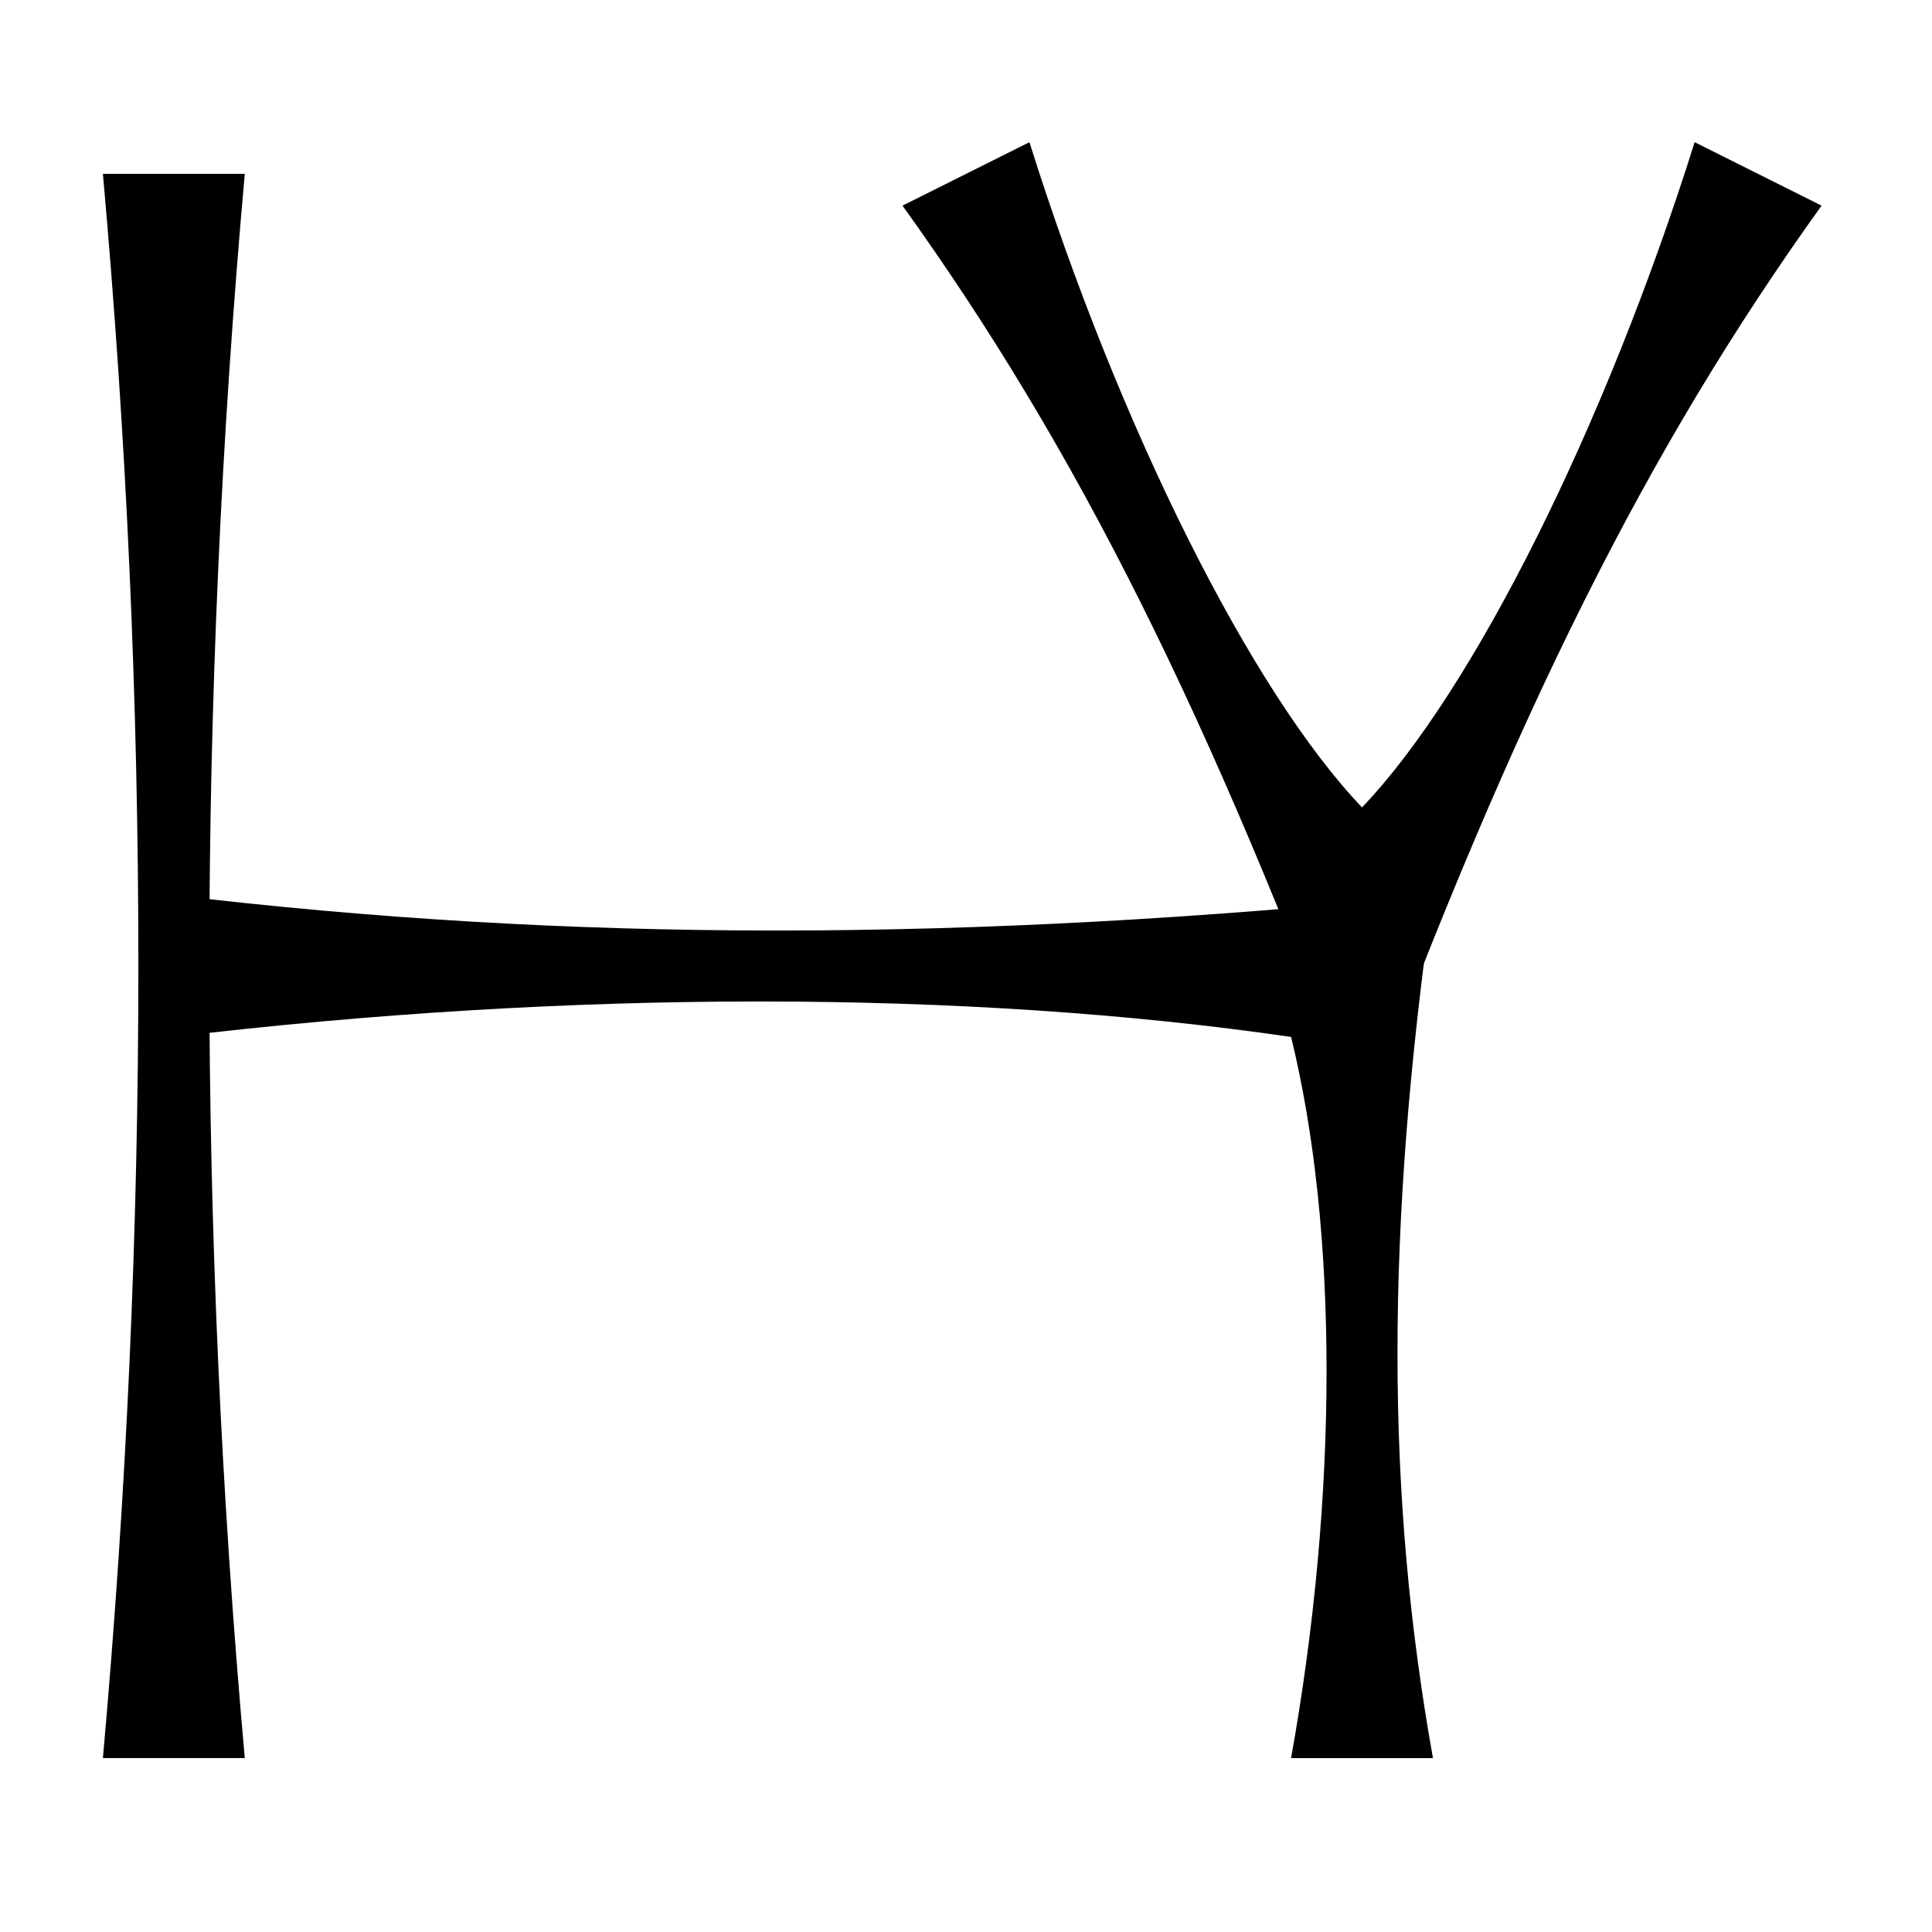
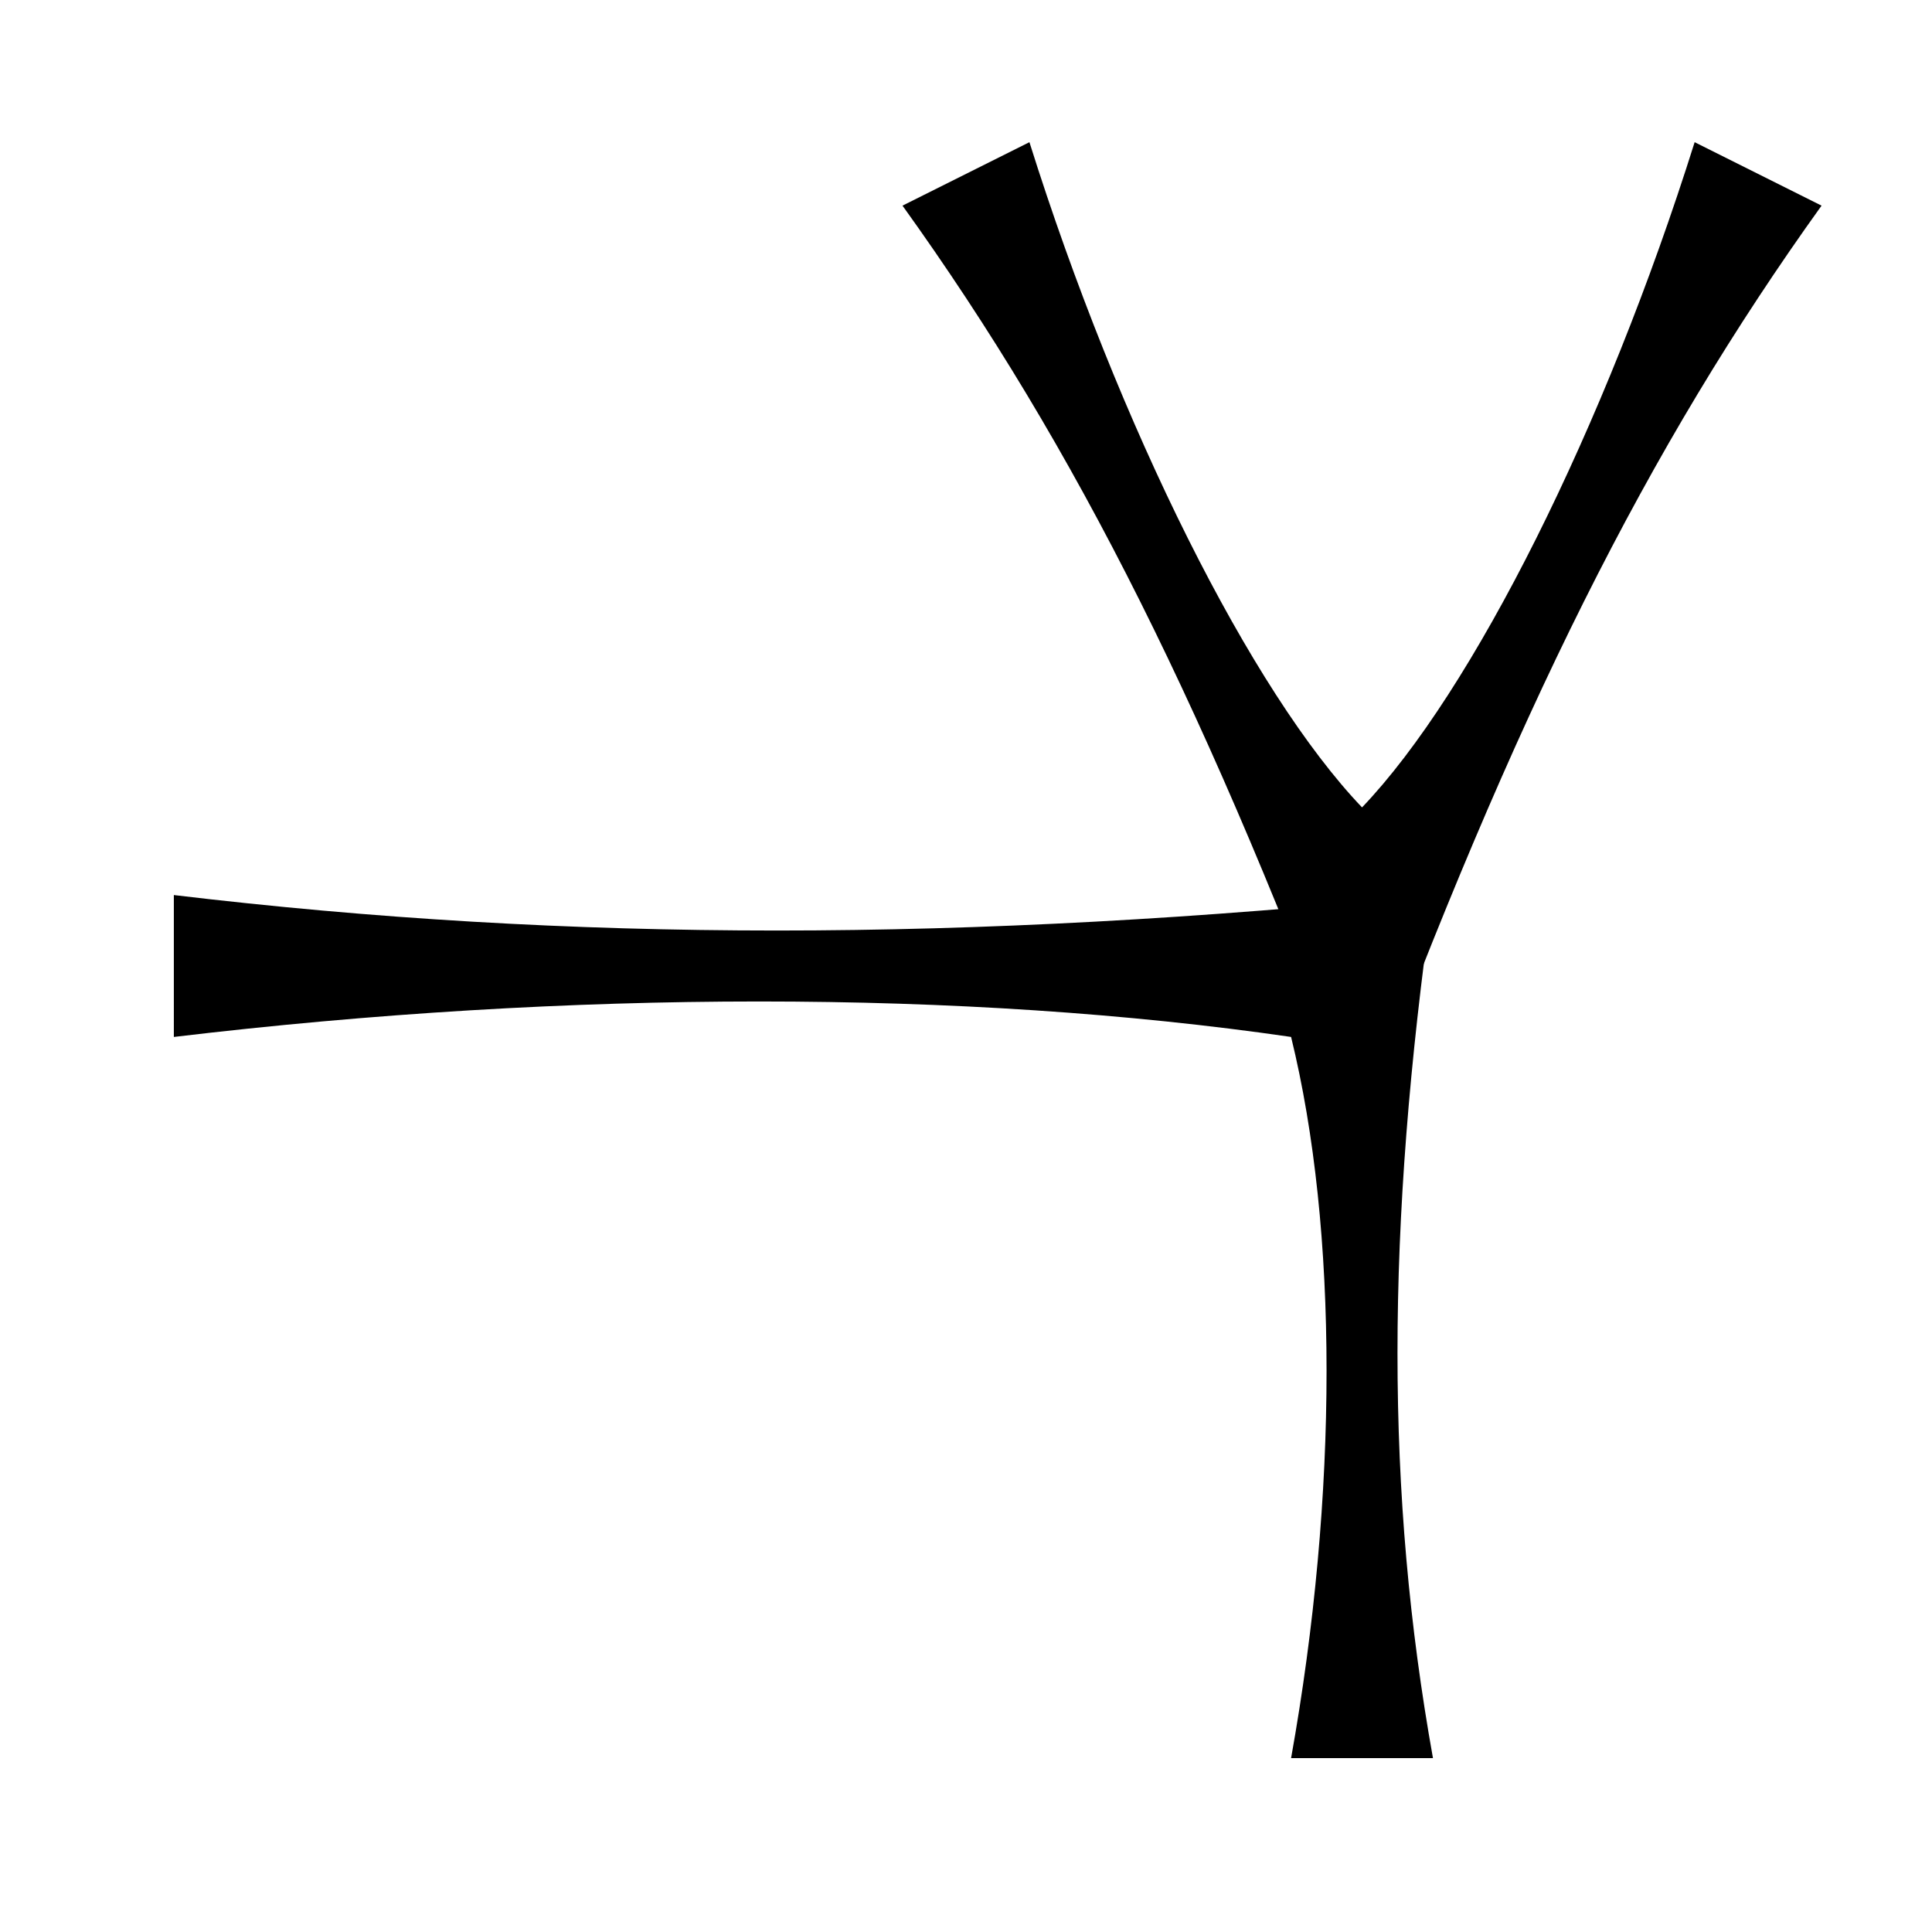
<svg xmlns="http://www.w3.org/2000/svg" fill="#000000" width="800px" height="800px" version="1.1" viewBox="144 144 512 512">
  <g>
-     <path d="m171.27 609.91c12.535-139.94 12.535-279.9 0-419.84h37.598c-12.531 139.94-12.531 279.9 0 419.84" />
    <path d="m190.07 381.2c104.96 12.531 209.92 12.531 333.68 0-12.535 88.781-12.535 158.74 0 228.72h-37.598c12.531-69.98 12.531-139.94 0-191.12-86.164-12.531-191.12-12.531-296.08 0" />
    <path d="m416.81 181.68c23.77 75.562 58.773 145.55 88.145 176.29 29.398-30.742 64.379-100.73 88.145-176.29l33.633 16.816c-46.188 64.352-81.191 134.34-121.78 243.53-40.582-109.2-75.562-179.18-121.78-243.53" />
  </g>
</svg>